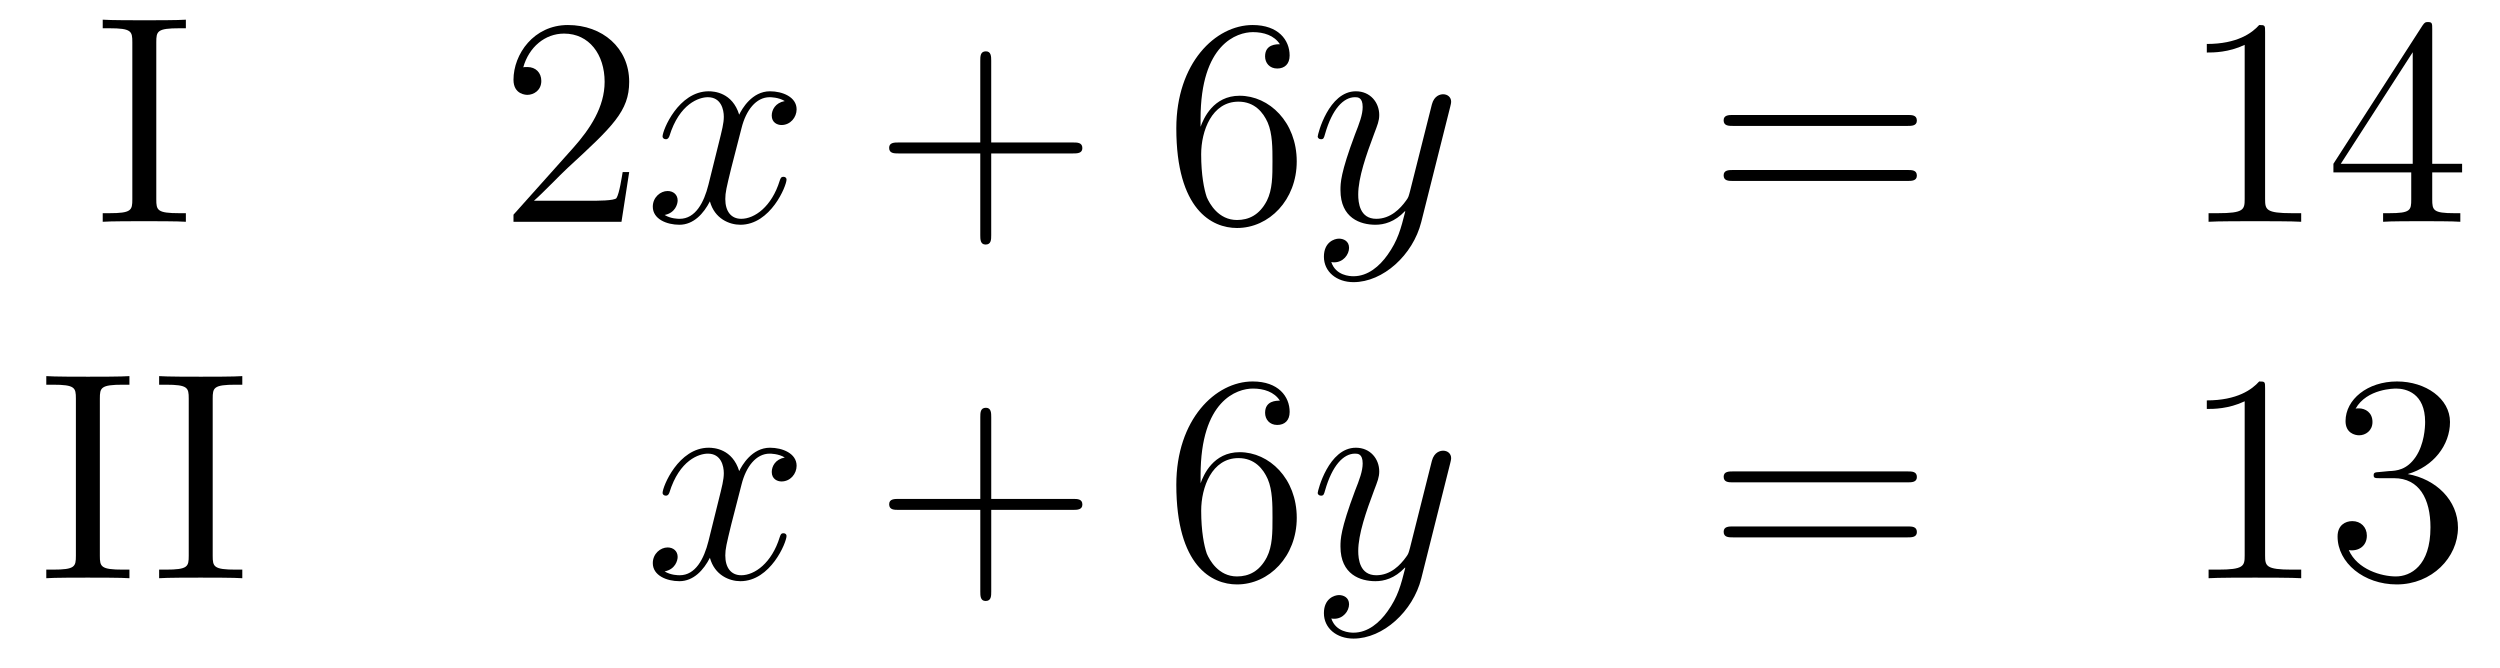
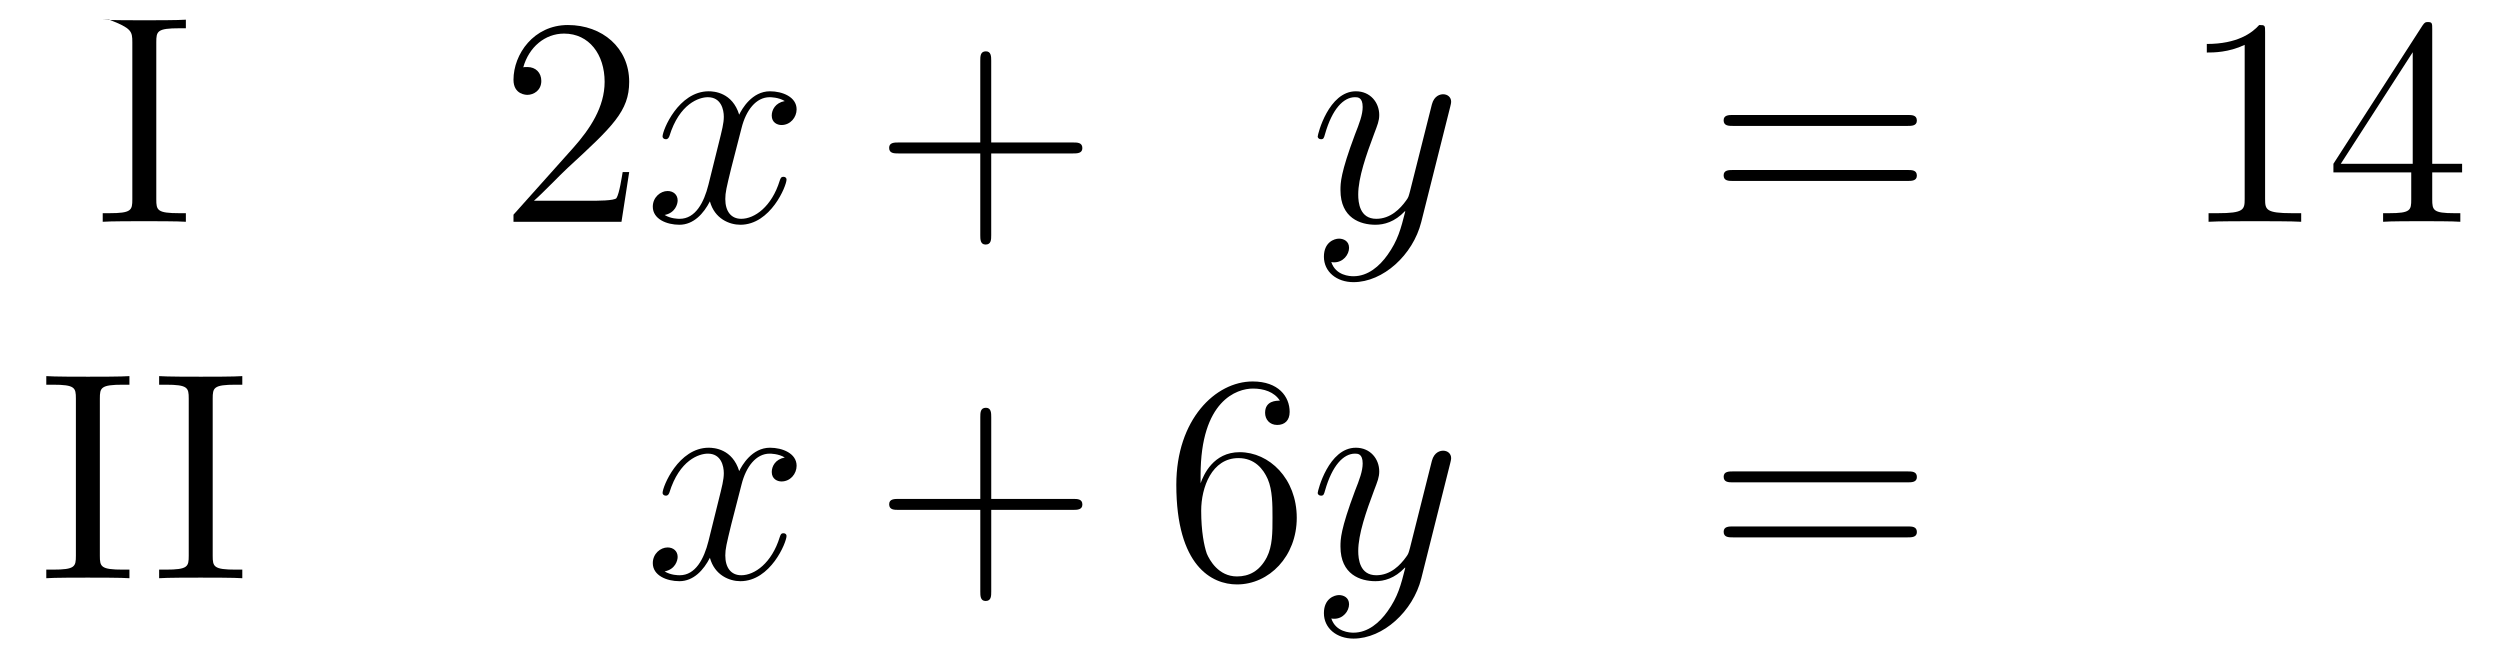
<svg xmlns="http://www.w3.org/2000/svg" height="27pt" version="1.1" viewBox="0 -27 101 27" width="101pt">
  <g id="page1">
    <g transform="matrix(1 0 0 1 -132 638)">
-       <path d="M138.314 -663.296C138.314 -663.738 138.35 -663.858 139.247 -663.858H139.509V-664.205C139.223 -664.181 138.194 -664.181 137.836 -664.181C137.477 -664.181 136.437 -664.181 136.15 -664.205V-663.858H136.413C137.31 -663.858 137.346 -663.738 137.346 -663.296V-656.948C137.346 -656.506 137.31 -656.387 136.413 -656.387H136.15V-656.04C136.437 -656.064 137.465 -656.064 137.824 -656.064C138.183 -656.064 139.223 -656.064 139.509 -656.04V-656.387H139.247C138.35 -656.387 138.314 -656.506 138.314 -656.948V-663.296Z" fill-rule="evenodd" />
+       <path d="M138.314 -663.296C138.314 -663.738 138.35 -663.858 139.247 -663.858H139.509V-664.205C139.223 -664.181 138.194 -664.181 137.836 -664.181C137.477 -664.181 136.437 -664.181 136.15 -664.205H136.413C137.31 -663.858 137.346 -663.738 137.346 -663.296V-656.948C137.346 -656.506 137.31 -656.387 136.413 -656.387H136.15V-656.04C136.437 -656.064 137.465 -656.064 137.824 -656.064C138.183 -656.064 139.223 -656.064 139.509 -656.04V-656.387H139.247C138.35 -656.387 138.314 -656.506 138.314 -656.948V-663.296Z" fill-rule="evenodd" />
      <path d="M157.419 -658.048H157.156C157.12 -657.845 157.025 -657.187 156.905 -656.996C156.821 -656.889 156.14 -656.889 155.781 -656.889H153.57C153.893 -657.164 154.622 -657.929 154.933 -658.216C156.75 -659.889 157.419 -660.511 157.419 -661.694C157.419 -663.069 156.331 -663.989 154.944 -663.989C153.558 -663.989 152.745 -662.806 152.745 -661.778C152.745 -661.168 153.271 -661.168 153.307 -661.168C153.558 -661.168 153.869 -661.347 153.869 -661.73C153.869 -662.065 153.641 -662.292 153.307 -662.292C153.199 -662.292 153.175 -662.292 153.14 -662.28C153.367 -663.093 154.012 -663.643 154.789 -663.643C155.805 -663.643 156.427 -662.794 156.427 -661.694C156.427 -660.678 155.841 -659.793 155.16 -659.028L152.745 -656.327V-656.04H157.108L157.419 -658.048Z" fill-rule="evenodd" />
      <path d="M163.704 -660.917C163.322 -660.846 163.178 -660.559 163.178 -660.332C163.178 -660.045 163.406 -659.949 163.573 -659.949C163.932 -659.949 164.183 -660.26 164.183 -660.582C164.183 -661.085 163.609 -661.312 163.107 -661.312C162.378 -661.312 161.971 -660.594 161.863 -660.367C161.588 -661.264 160.847 -661.312 160.632 -661.312C159.413 -661.312 158.767 -659.746 158.767 -659.483C158.767 -659.435 158.815 -659.375 158.899 -659.375C158.994 -659.375 159.018 -659.447 159.042 -659.495C159.449 -660.822 160.25 -661.073 160.596 -661.073C161.134 -661.073 161.242 -660.571 161.242 -660.284C161.242 -660.021 161.17 -659.746 161.027 -659.172L160.62 -657.534C160.441 -656.817 160.094 -656.16 159.461 -656.16C159.401 -656.16 159.102 -656.16 158.851 -656.315C159.281 -656.399 159.377 -656.757 159.377 -656.901C159.377 -657.14 159.198 -657.283 158.971 -657.283C158.684 -657.283 158.373 -657.032 158.373 -656.65C158.373 -656.148 158.935 -655.92 159.449 -655.92C160.023 -655.92 160.429 -656.375 160.68 -656.865C160.871 -656.16 161.469 -655.92 161.911 -655.92C163.131 -655.92 163.776 -657.487 163.776 -657.749C163.776 -657.809 163.728 -657.857 163.657 -657.857C163.549 -657.857 163.537 -657.797 163.501 -657.702C163.178 -656.65 162.485 -656.16 161.947 -656.16C161.529 -656.16 161.302 -656.47 161.302 -656.96C161.302 -657.223 161.349 -657.415 161.541 -658.204L161.959 -659.829C162.138 -660.547 162.545 -661.073 163.095 -661.073C163.119 -661.073 163.453 -661.073 163.704 -660.917Z" fill-rule="evenodd" />
      <path d="M172.045 -658.801H175.345C175.512 -658.801 175.727 -658.801 175.727 -659.017C175.727 -659.244 175.524 -659.244 175.345 -659.244H172.045V-662.543C172.045 -662.71 172.045 -662.926 171.83 -662.926C171.603 -662.926 171.603 -662.722 171.603 -662.543V-659.244H168.304C168.136 -659.244 167.921 -659.244 167.921 -659.028C167.921 -658.801 168.125 -658.801 168.304 -658.801H171.603V-655.502C171.603 -655.335 171.603 -655.12 171.818 -655.12C172.045 -655.12 172.045 -655.323 172.045 -655.502V-658.801Z" fill-rule="evenodd" />
-       <path d="M180.503 -660.2C180.503 -663.224 181.974 -663.702 182.619 -663.702C183.05 -663.702 183.48 -663.571 183.707 -663.213C183.564 -663.213 183.109 -663.213 183.109 -662.722C183.109 -662.459 183.289 -662.232 183.6 -662.232C183.898 -662.232 184.101 -662.412 184.101 -662.758C184.101 -663.38 183.647 -663.989 182.607 -663.989C181.101 -663.989 179.523 -662.448 179.523 -659.817C179.523 -656.53 180.958 -655.789 181.974 -655.789C183.277 -655.789 184.388 -656.925 184.388 -658.479C184.388 -660.068 183.277 -661.132 182.081 -661.132C181.017 -661.132 180.623 -660.212 180.503 -659.877V-660.2ZM181.974 -656.112C181.221 -656.112 180.862 -656.781 180.754 -657.032C180.647 -657.343 180.527 -657.929 180.527 -658.766C180.527 -659.71 180.958 -660.893 182.034 -660.893C182.691 -660.893 183.038 -660.451 183.217 -660.045C183.408 -659.602 183.408 -659.005 183.408 -658.491C183.408 -657.881 183.408 -657.343 183.181 -656.889C182.882 -656.315 182.452 -656.112 181.974 -656.112Z" fill-rule="evenodd" />
      <path d="M188.056 -654.701C187.733 -654.247 187.267 -653.84 186.681 -653.84C186.537 -653.84 185.964 -653.864 185.784 -654.414C185.82 -654.402 185.88 -654.402 185.904 -654.402C186.263 -654.402 186.502 -654.713 186.502 -654.988C186.502 -655.263 186.275 -655.359 186.095 -655.359C185.904 -655.359 185.486 -655.215 185.486 -654.629C185.486 -654.02 186 -653.601 186.681 -653.601C187.877 -653.601 189.084 -654.701 189.418 -656.028L190.59 -660.69C190.602 -660.75 190.626 -660.822 190.626 -660.893C190.626 -661.073 190.482 -661.192 190.303 -661.192C190.196 -661.192 189.945 -661.144 189.849 -660.786L188.964 -657.271C188.905 -657.056 188.905 -657.032 188.809 -656.901C188.57 -656.566 188.175 -656.16 187.602 -656.16C186.932 -656.16 186.872 -656.817 186.872 -657.14C186.872 -657.821 187.195 -658.742 187.518 -659.602C187.649 -659.949 187.721 -660.116 187.721 -660.355C187.721 -660.858 187.362 -661.312 186.777 -661.312C185.677 -661.312 185.235 -659.578 185.235 -659.483C185.235 -659.435 185.283 -659.375 185.366 -659.375C185.474 -659.375 185.486 -659.423 185.533 -659.59C185.82 -660.594 186.275 -661.073 186.741 -661.073C186.848 -661.073 187.052 -661.073 187.052 -660.678C187.052 -660.367 186.92 -660.021 186.741 -659.567C186.155 -658 186.155 -657.606 186.155 -657.319C186.155 -656.183 186.968 -655.92 187.566 -655.92C187.913 -655.92 188.343 -656.028 188.761 -656.47L188.773 -656.458C188.594 -655.753 188.474 -655.287 188.056 -654.701Z" fill-rule="evenodd" />
      <path d="M209.059 -659.913C209.226 -659.913 209.441 -659.913 209.441 -660.128C209.441 -660.355 209.238 -660.355 209.059 -660.355H202.018C201.851 -660.355 201.635 -660.355 201.635 -660.14C201.635 -659.913 201.839 -659.913 202.018 -659.913H209.059ZM209.059 -657.69C209.226 -657.69 209.441 -657.69 209.441 -657.905C209.441 -658.132 209.238 -658.132 209.059 -658.132H202.018C201.851 -658.132 201.635 -658.132 201.635 -657.917C201.635 -657.69 201.839 -657.69 202.018 -657.69H209.059Z" fill-rule="evenodd" />
      <path d="M223.51 -663.702C223.51 -663.978 223.51 -663.989 223.271 -663.989C222.984 -663.667 222.386 -663.224 221.155 -663.224V-662.878C221.43 -662.878 222.028 -662.878 222.685 -663.188V-656.96C222.685 -656.53 222.649 -656.387 221.597 -656.387H221.226V-656.04C221.549 -656.064 222.709 -656.064 223.103 -656.064C223.498 -656.064 224.645 -656.064 224.968 -656.04V-656.387H224.598C223.546 -656.387 223.51 -656.53 223.51 -656.96V-663.702ZM230.262 -663.822C230.262 -664.049 230.262 -664.109 230.095 -664.109C229.999 -664.109 229.963 -664.109 229.867 -663.966L226.27 -658.383V-658.036H229.414V-656.948C229.414 -656.506 229.39 -656.387 228.517 -656.387H228.277V-656.04C228.553 -656.064 229.498 -656.064 229.832 -656.064C230.166 -656.064 231.124 -656.064 231.397 -656.04V-656.387H231.158C230.298 -656.387 230.262 -656.506 230.262 -656.948V-658.036H231.469V-658.383H230.262V-663.822ZM229.474 -662.89V-658.383H226.568L229.474 -662.89Z" fill-rule="evenodd" />
      <path d="M136.034 -648.896C136.034 -649.338 136.07 -649.458 136.967 -649.458H137.229V-649.805C136.943 -649.781 135.914 -649.781 135.556 -649.781C135.197 -649.781 134.157 -649.781 133.87 -649.805V-649.458H134.133C135.03 -649.458 135.066 -649.338 135.066 -648.896V-642.548C135.066 -642.106 135.03 -641.987 134.133 -641.987H133.87V-641.64C134.157 -641.664 135.185 -641.664 135.544 -641.664C135.903 -641.664 136.943 -641.664 137.229 -641.64V-641.987H136.967C136.07 -641.987 136.034 -642.106 136.034 -642.548V-648.896Z" fill-rule="evenodd" />
      <path d="M140.593 -648.896C140.593 -649.338 140.629 -649.458 141.526 -649.458H141.789V-649.805C141.502 -649.781 140.474 -649.781 140.115 -649.781C139.756 -649.781 138.716 -649.781 138.429 -649.805V-649.458H138.693C139.589 -649.458 139.625 -649.338 139.625 -648.896V-642.548C139.625 -642.106 139.589 -641.987 138.693 -641.987H138.429V-641.64C138.716 -641.664 139.745 -641.664 140.103 -641.664C140.462 -641.664 141.502 -641.664 141.789 -641.64V-641.987H141.526C140.629 -641.987 140.593 -642.106 140.593 -642.548V-648.896Z" fill-rule="evenodd" />
      <path d="M163.705 -646.517C163.322 -646.446 163.179 -646.159 163.179 -645.932C163.179 -645.645 163.406 -645.549 163.573 -645.549C163.932 -645.549 164.183 -645.86 164.183 -646.182C164.183 -646.685 163.609 -646.912 163.107 -646.912C162.378 -646.912 161.971 -646.194 161.864 -645.967C161.589 -646.864 160.848 -646.912 160.632 -646.912C159.413 -646.912 158.768 -645.346 158.768 -645.083C158.768 -645.035 158.815 -644.975 158.899 -644.975C158.995 -644.975 159.019 -645.047 159.042 -645.095C159.449 -646.422 160.25 -646.673 160.597 -646.673C161.135 -646.673 161.242 -646.171 161.242 -645.884C161.242 -645.621 161.17 -645.346 161.027 -644.772L160.621 -643.134C160.441 -642.417 160.095 -641.76 159.461 -641.76C159.401 -641.76 159.102 -641.76 158.851 -641.915C159.282 -641.999 159.377 -642.357 159.377 -642.501C159.377 -642.74 159.198 -642.883 158.971 -642.883C158.684 -642.883 158.373 -642.632 158.373 -642.25C158.373 -641.748 158.935 -641.52 159.449 -641.52C160.023 -641.52 160.429 -641.975 160.68 -642.465C160.872 -641.76 161.469 -641.52 161.912 -641.52C163.131 -641.52 163.776 -643.087 163.776 -643.349C163.776 -643.409 163.728 -643.457 163.657 -643.457C163.549 -643.457 163.537 -643.397 163.502 -643.302C163.179 -642.25 162.485 -641.76 161.948 -641.76C161.529 -641.76 161.302 -642.07 161.302 -642.56C161.302 -642.823 161.35 -643.015 161.541 -643.804L161.959 -645.429C162.139 -646.147 162.545 -646.673 163.095 -646.673C163.119 -646.673 163.454 -646.673 163.705 -646.517Z" fill-rule="evenodd" />
      <path d="M172.046 -644.401H175.345C175.512 -644.401 175.728 -644.401 175.728 -644.617C175.728 -644.844 175.524 -644.844 175.345 -644.844H172.046V-648.143C172.046 -648.31 172.046 -648.526 171.831 -648.526C171.604 -648.526 171.604 -648.322 171.604 -648.143V-644.844H168.304C168.137 -644.844 167.922 -644.844 167.922 -644.628C167.922 -644.401 168.125 -644.401 168.304 -644.401H171.604V-641.102C171.604 -640.935 171.604 -640.72 171.819 -640.72C172.046 -640.72 172.046 -640.923 172.046 -641.102V-644.401Z" fill-rule="evenodd" />
      <path d="M180.504 -645.8C180.504 -648.824 181.974 -649.302 182.619 -649.302C183.05 -649.302 183.48 -649.171 183.707 -648.813C183.564 -648.813 183.11 -648.813 183.11 -648.322C183.11 -648.059 183.289 -647.832 183.6 -647.832C183.899 -647.832 184.102 -648.012 184.102 -648.358C184.102 -648.98 183.648 -649.589 182.608 -649.589C181.101 -649.589 179.523 -648.048 179.523 -645.417C179.523 -642.13 180.958 -641.389 181.974 -641.389C183.277 -641.389 184.389 -642.525 184.389 -644.079C184.389 -645.668 183.277 -646.732 182.082 -646.732C181.018 -646.732 180.623 -645.812 180.504 -645.477V-645.8ZM181.974 -641.712C181.221 -641.712 180.862 -642.381 180.755 -642.632C180.647 -642.943 180.528 -643.529 180.528 -644.366C180.528 -645.31 180.958 -646.493 182.034 -646.493C182.691 -646.493 183.038 -646.051 183.217 -645.645C183.409 -645.202 183.409 -644.605 183.409 -644.091C183.409 -643.481 183.409 -642.943 183.181 -642.489C182.882 -641.915 182.452 -641.712 181.974 -641.712Z" fill-rule="evenodd" />
      <path d="M188.056 -640.301C187.733 -639.847 187.267 -639.44 186.681 -639.44C186.538 -639.44 185.964 -639.464 185.785 -640.014C185.821 -640.002 185.88 -640.002 185.904 -640.002C186.263 -640.002 186.502 -640.313 186.502 -640.588C186.502 -640.863 186.275 -640.959 186.096 -640.959C185.904 -640.959 185.486 -640.815 185.486 -640.229C185.486 -639.62 186 -639.201 186.681 -639.201C187.877 -639.201 189.084 -640.301 189.419 -641.628L190.59 -646.29C190.602 -646.35 190.626 -646.422 190.626 -646.493C190.626 -646.673 190.483 -646.792 190.303 -646.792C190.196 -646.792 189.945 -646.744 189.849 -646.386L188.965 -642.871C188.905 -642.656 188.905 -642.632 188.809 -642.501C188.57 -642.166 188.176 -641.76 187.602 -641.76C186.933 -641.76 186.873 -642.417 186.873 -642.74C186.873 -643.421 187.195 -644.342 187.518 -645.202C187.65 -645.549 187.721 -645.716 187.721 -645.955C187.721 -646.458 187.363 -646.912 186.777 -646.912C185.677 -646.912 185.235 -645.178 185.235 -645.083C185.235 -645.035 185.283 -644.975 185.367 -644.975C185.474 -644.975 185.486 -645.023 185.534 -645.19C185.821 -646.194 186.275 -646.673 186.741 -646.673C186.849 -646.673 187.052 -646.673 187.052 -646.278C187.052 -645.967 186.921 -645.621 186.741 -645.167C186.155 -643.6 186.155 -643.206 186.155 -642.919C186.155 -641.783 186.968 -641.52 187.566 -641.52C187.913 -641.52 188.343 -641.628 188.761 -642.07L188.773 -642.058C188.594 -641.353 188.474 -640.887 188.056 -640.301Z" fill-rule="evenodd" />
      <path d="M209.059 -645.513C209.226 -645.513 209.442 -645.513 209.442 -645.728C209.442 -645.955 209.238 -645.955 209.059 -645.955H202.018C201.851 -645.955 201.636 -645.955 201.636 -645.74C201.636 -645.513 201.839 -645.513 202.018 -645.513H209.059ZM209.059 -643.29C209.226 -643.29 209.442 -643.29 209.442 -643.505C209.442 -643.732 209.238 -643.732 209.059 -643.732H202.018C201.851 -643.732 201.636 -643.732 201.636 -643.517C201.636 -643.29 201.839 -643.29 202.018 -643.29H209.059Z" fill-rule="evenodd" />
-       <path d="M223.51 -649.302C223.51 -649.578 223.51 -649.589 223.271 -649.589C222.984 -649.267 222.386 -648.824 221.155 -648.824V-648.478C221.43 -648.478 222.028 -648.478 222.685 -648.788V-642.56C222.685 -642.13 222.649 -641.987 221.597 -641.987H221.227V-641.64C221.549 -641.664 222.709 -641.664 223.104 -641.664C223.498 -641.664 224.646 -641.664 224.969 -641.64V-641.987H224.598C223.546 -641.987 223.51 -642.13 223.51 -642.56V-649.302ZM228.146 -645.932C227.944 -645.92 227.896 -645.907 227.896 -645.8C227.896 -645.681 227.956 -645.681 228.17 -645.681H228.72C229.736 -645.681 230.191 -644.844 230.191 -643.696C230.191 -642.13 229.378 -641.712 228.792 -641.712C228.218 -641.712 227.238 -641.987 226.891 -642.776C227.274 -642.716 227.621 -642.931 227.621 -643.361C227.621 -643.708 227.37 -643.947 227.035 -643.947C226.748 -643.947 226.438 -643.78 226.438 -643.326C226.438 -642.262 227.501 -641.389 228.828 -641.389C230.25 -641.389 231.302 -642.477 231.302 -643.684C231.302 -644.784 230.418 -645.645 229.271 -645.848C230.31 -646.147 230.98 -647.019 230.98 -647.952C230.98 -648.896 229.999 -649.589 228.84 -649.589C227.645 -649.589 226.76 -648.86 226.76 -647.988C226.76 -647.509 227.13 -647.414 227.31 -647.414C227.561 -647.414 227.848 -647.593 227.848 -647.952C227.848 -648.334 227.561 -648.502 227.298 -648.502C227.226 -648.502 227.202 -648.502 227.166 -648.49C227.621 -649.302 228.744 -649.302 228.804 -649.302C229.199 -649.302 229.975 -649.123 229.975 -647.952C229.975 -647.725 229.94 -647.055 229.594 -646.541C229.235 -646.015 228.828 -645.979 228.505 -645.967L228.146 -645.932Z" fill-rule="evenodd" />
    </g>
  </g>
</svg>